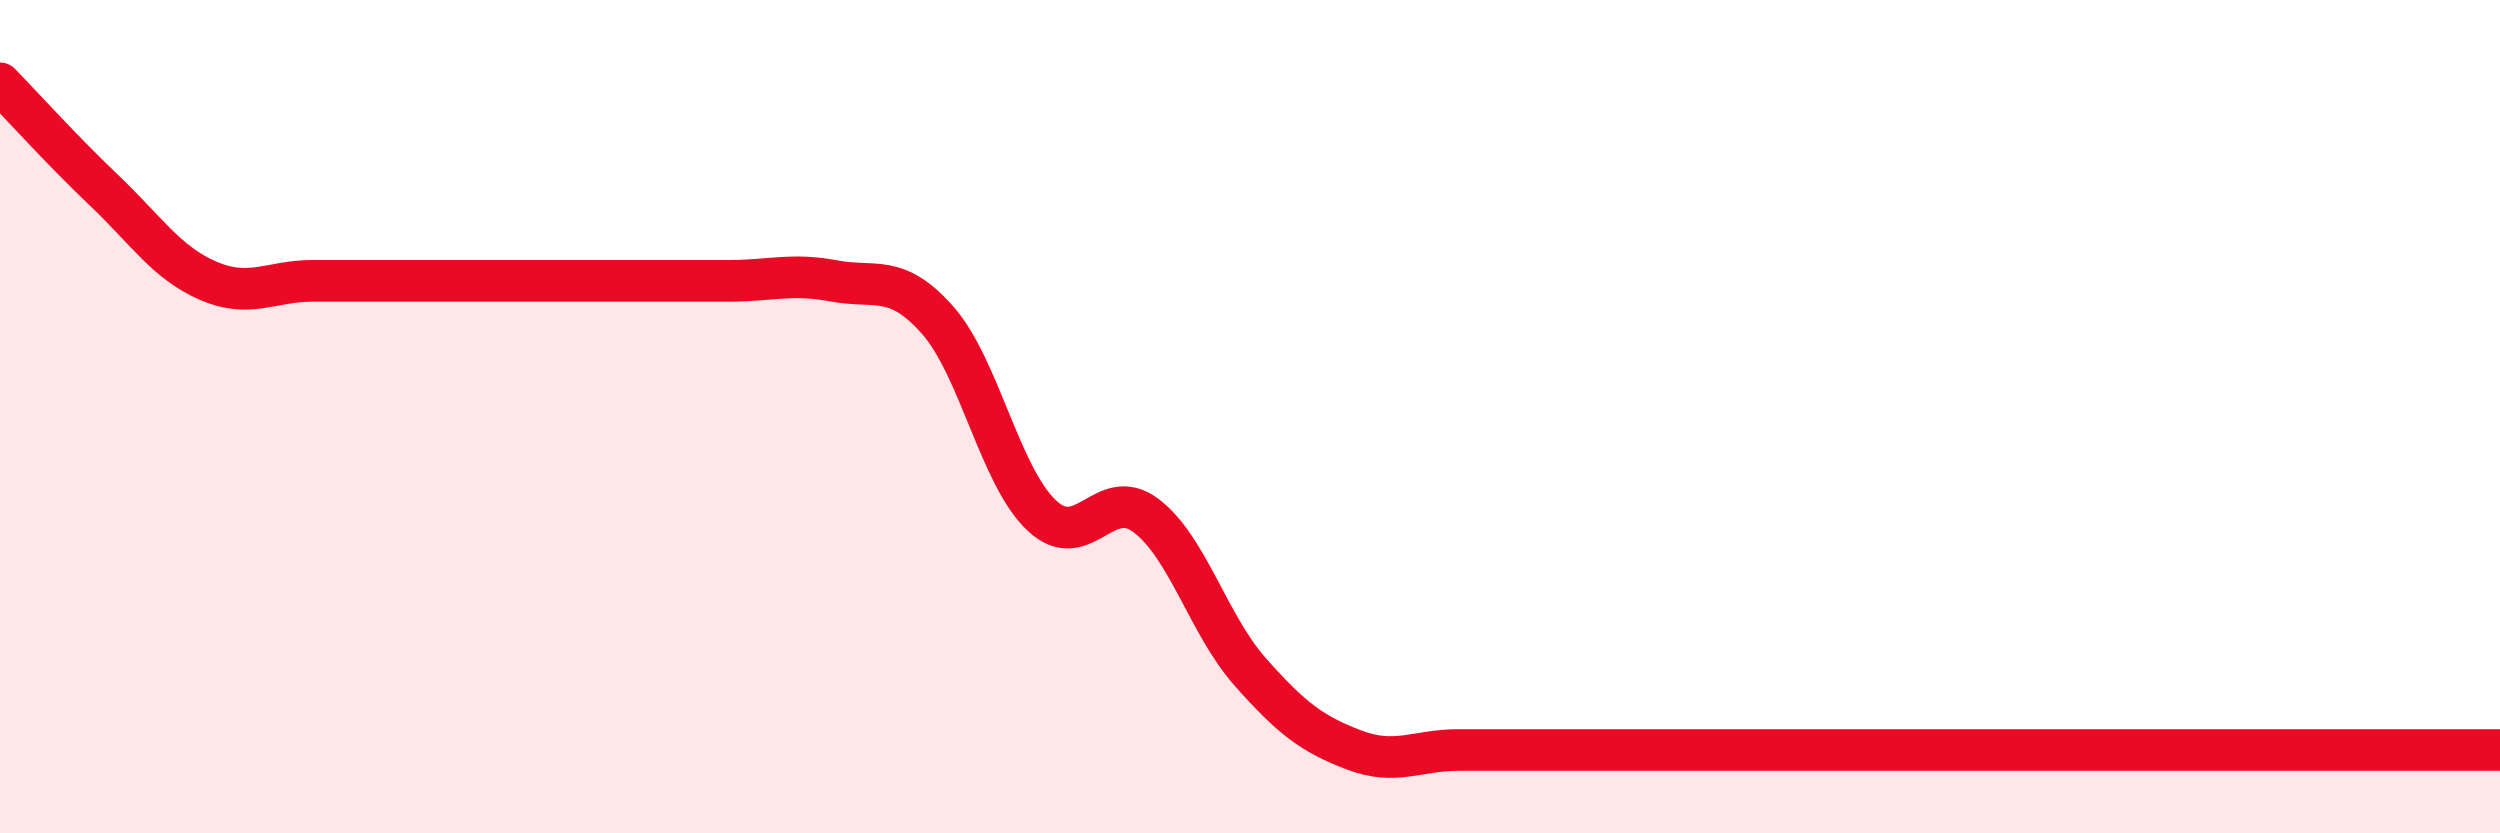
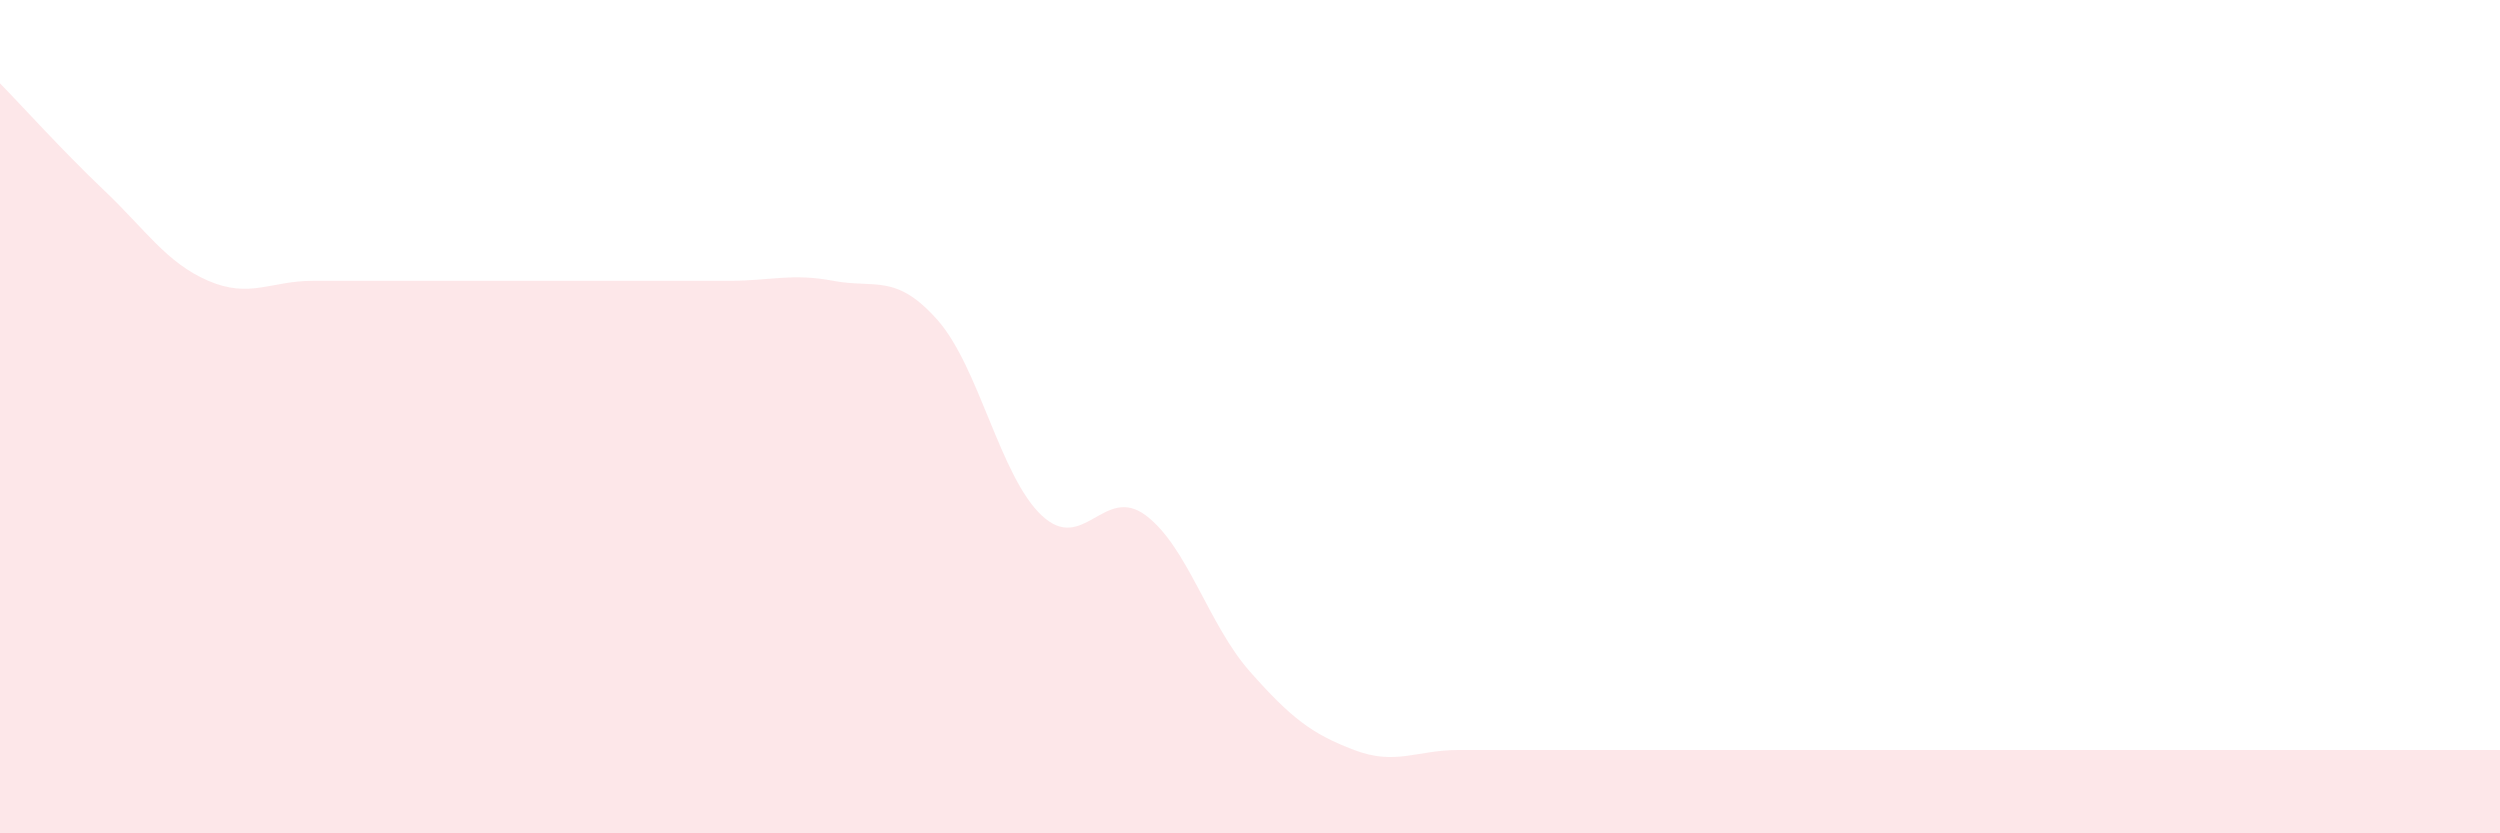
<svg xmlns="http://www.w3.org/2000/svg" width="60" height="20" viewBox="0 0 60 20">
  <path d="M 0,2 C 0.5,2.51 1.5,3.62 2.5,4.57 C 3.5,5.52 4,6.31 5,6.74 C 6,7.17 6.5,6.74 7.5,6.74 C 8.5,6.74 9,6.74 10,6.74 C 11,6.74 11.5,6.74 12.5,6.74 C 13.5,6.74 14,6.74 15,6.74 C 16,6.74 16.5,6.74 17.5,6.74 C 18.5,6.74 19,6.55 20,6.74 C 21,6.93 21.5,6.55 22.5,7.68 C 23.5,8.81 24,11.43 25,12.37 C 26,13.31 26.5,11.62 27.5,12.37 C 28.5,13.12 29,14.99 30,16.12 C 31,17.25 31.5,17.62 32.5,18 C 33.5,18.38 34,18 35,18 C 36,18 36.5,18 37.5,18 C 38.5,18 39,18 40,18 C 41,18 41.5,18 42.5,18 C 43.5,18 44,18 45,18 C 46,18 46.5,18 47.5,18 C 48.5,18 49,18 50,18 C 51,18 51.5,18 52.5,18 C 53.5,18 54,18 55,18 C 56,18 56.5,18 57.5,18 C 58.5,18 59.5,18 60,18L60 20L0 20Z" fill="#EB0A25" opacity="0.1" stroke-linecap="round" stroke-linejoin="round" />
-   <path d="M 0,2 C 0.5,2.51 1.5,3.62 2.5,4.57 C 3.5,5.52 4,6.31 5,6.74 C 6,7.17 6.5,6.74 7.5,6.74 C 8.5,6.74 9,6.74 10,6.74 C 11,6.74 11.5,6.74 12.5,6.74 C 13.5,6.74 14,6.74 15,6.74 C 16,6.74 16.5,6.74 17.5,6.74 C 18.5,6.74 19,6.55 20,6.74 C 21,6.93 21.5,6.55 22.5,7.68 C 23.5,8.81 24,11.43 25,12.37 C 26,13.31 26.5,11.62 27.5,12.37 C 28.5,13.12 29,14.99 30,16.12 C 31,17.25 31.5,17.62 32.5,18 C 33.5,18.38 34,18 35,18 C 36,18 36.5,18 37.5,18 C 38.5,18 39,18 40,18 C 41,18 41.5,18 42.5,18 C 43.5,18 44,18 45,18 C 46,18 46.5,18 47.5,18 C 48.5,18 49,18 50,18 C 51,18 51.5,18 52.5,18 C 53.5,18 54,18 55,18 C 56,18 56.5,18 57.5,18 C 58.5,18 59.5,18 60,18" stroke="#EB0A25" stroke-width="1" fill="none" stroke-linecap="round" stroke-linejoin="round" />
</svg>